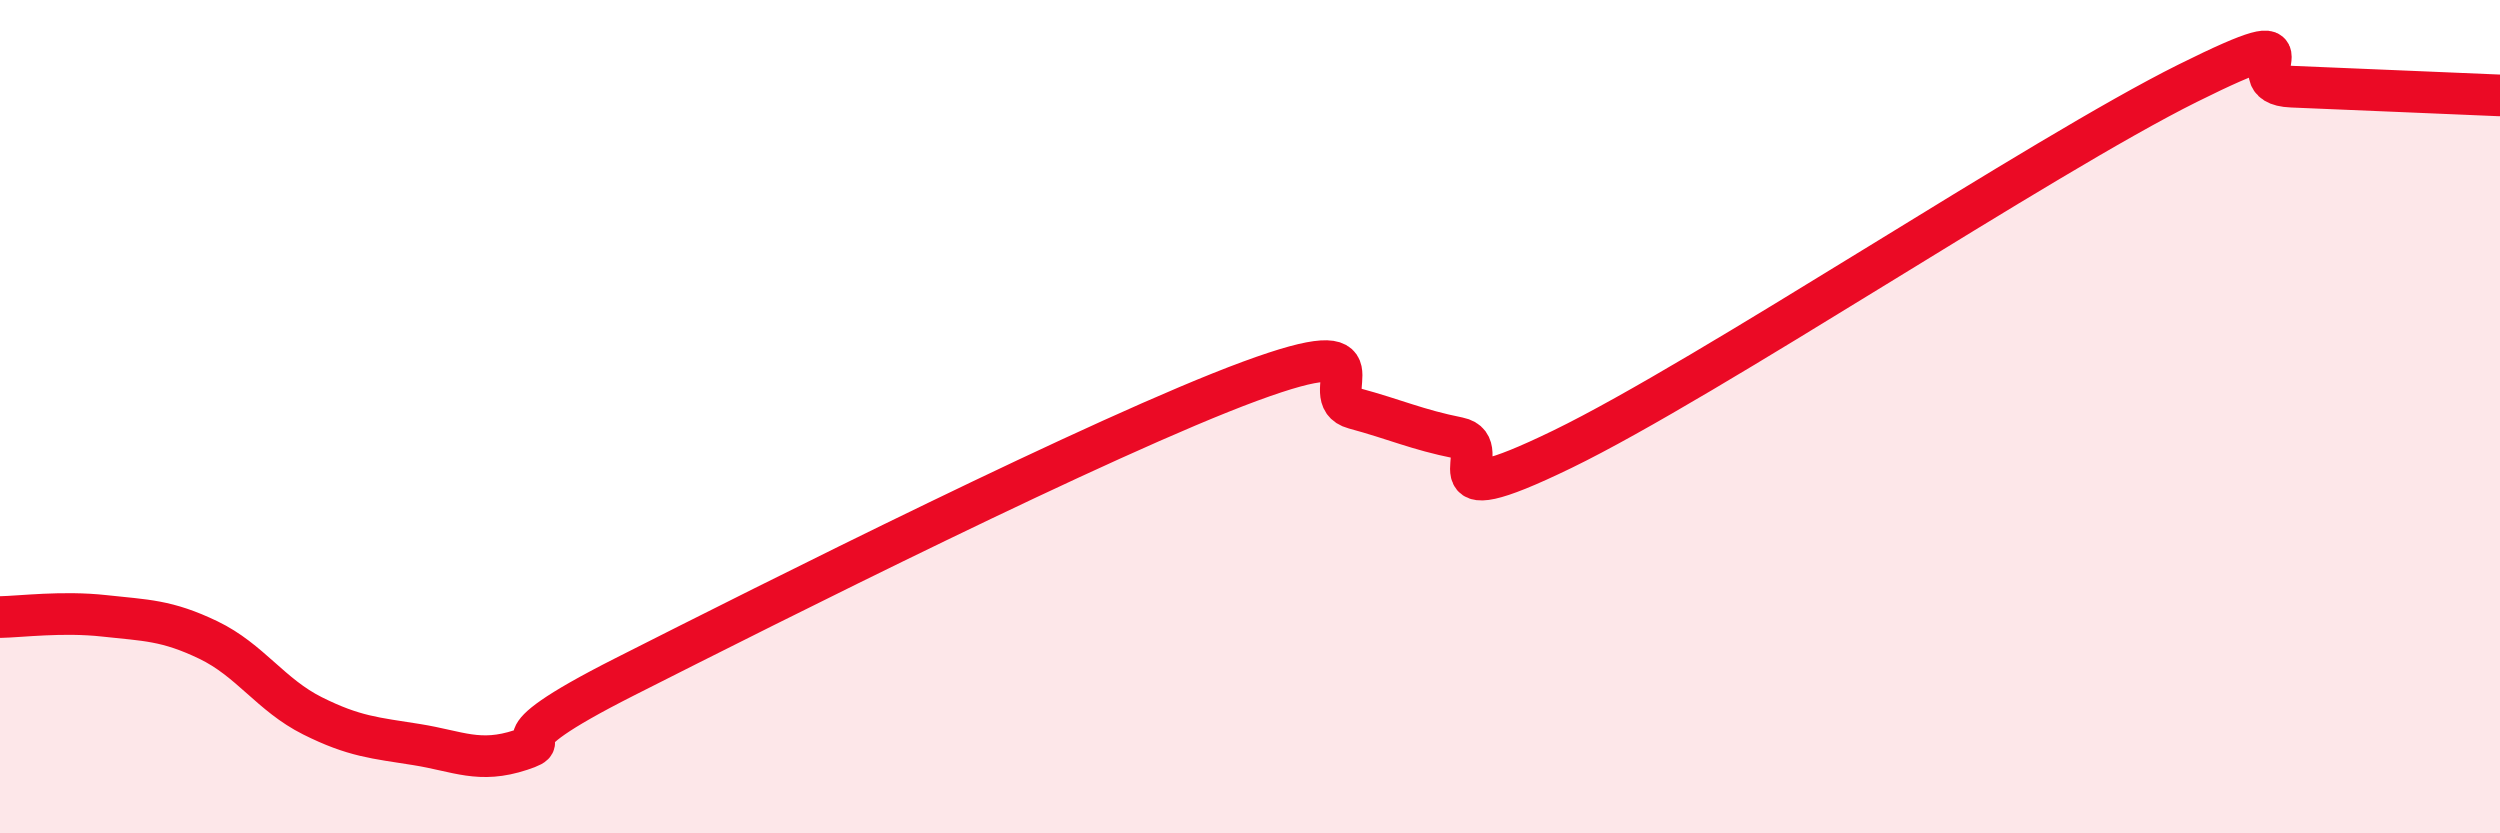
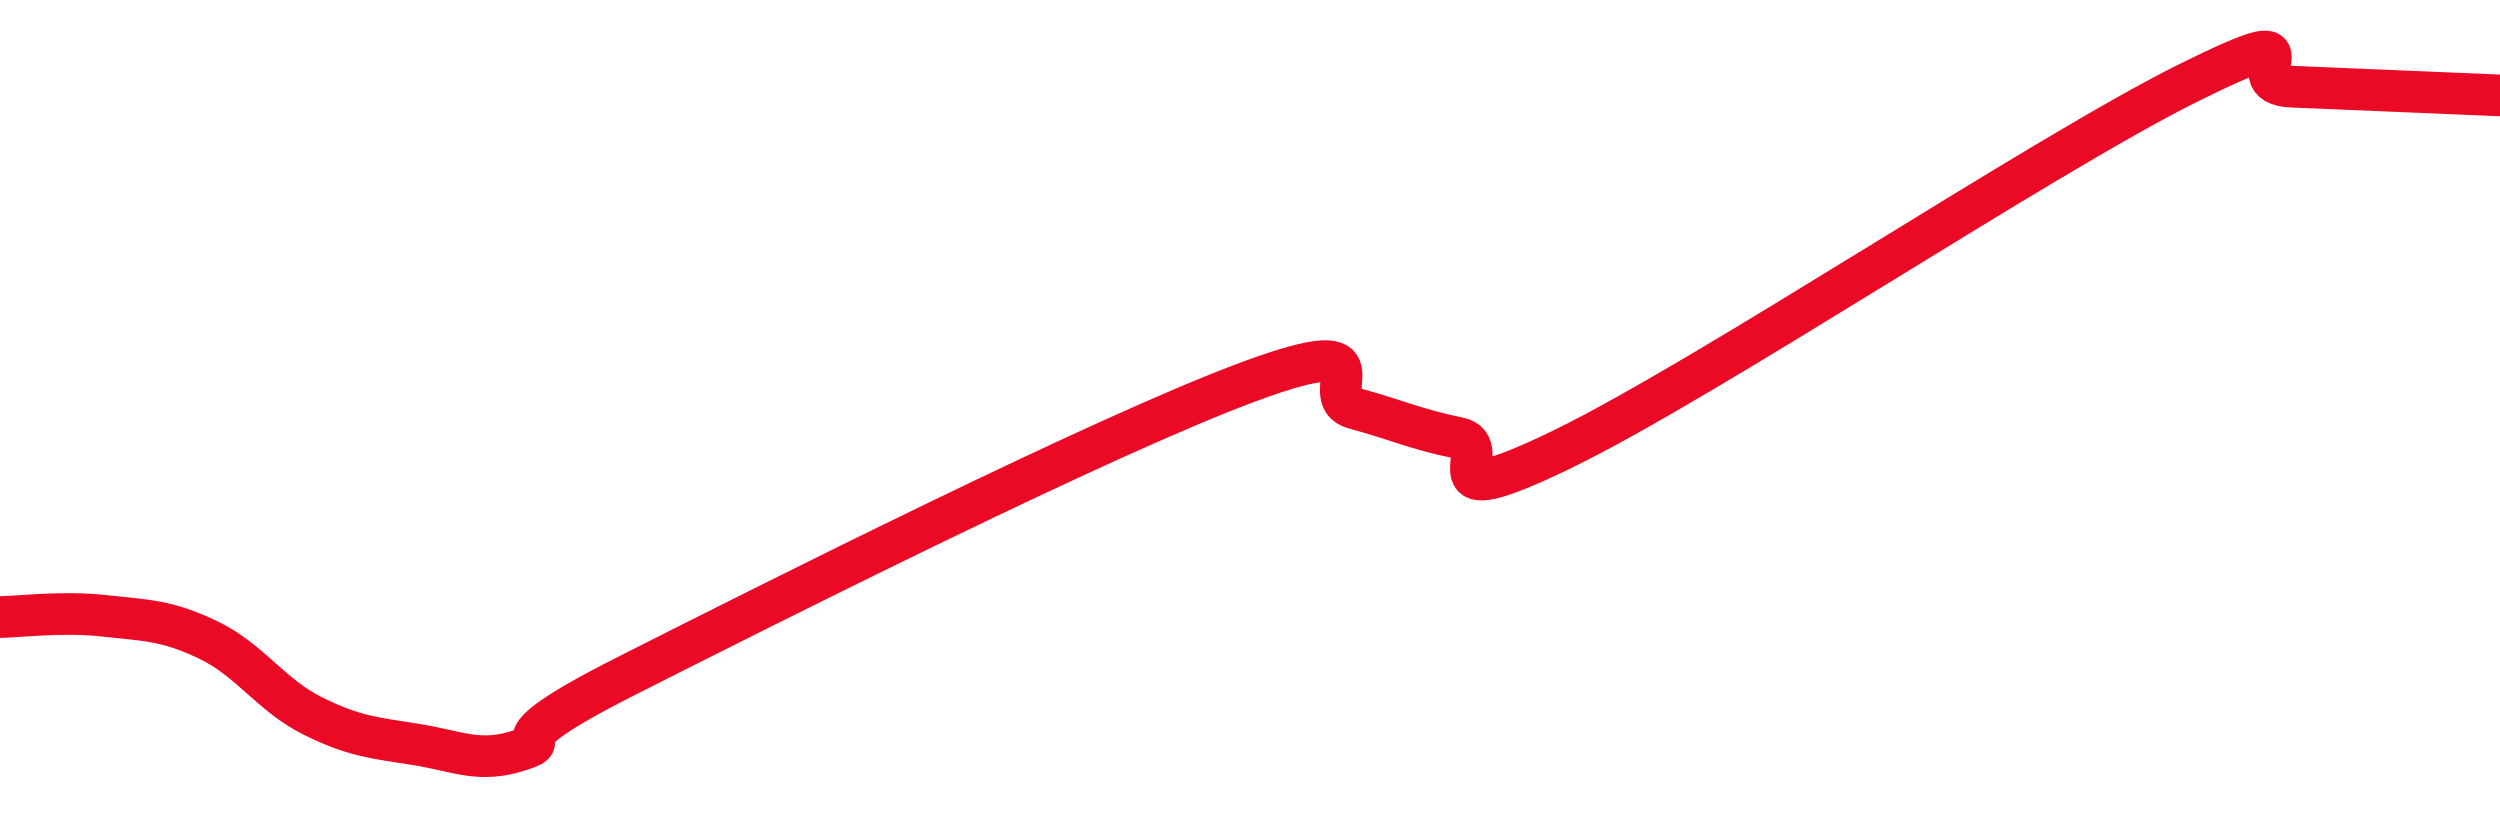
<svg xmlns="http://www.w3.org/2000/svg" width="60" height="20" viewBox="0 0 60 20">
-   <path d="M 0,14.81 C 0.5,14.8 1.5,14.67 2.5,14.78 C 3.5,14.89 4,14.88 5,15.36 C 6,15.84 6.5,16.68 7.5,17.18 C 8.5,17.68 9,17.71 10,17.87 C 11,18.03 11.5,18.33 12.5,18 C 13.5,17.67 11.5,18.01 15,16.24 C 18.5,14.47 26.5,10.44 30,9.15 C 33.5,7.86 31.5,9.53 32.5,9.8 C 33.5,10.07 34,10.31 35,10.51 C 36,10.71 34,12.48 37.5,10.78 C 41,9.08 49,3.74 52.5,2 C 56,0.26 53.5,2.02 55,2.08 C 56.5,2.14 59,2.25 60,2.29L60 20L0 20Z" fill="#EB0A25" opacity="0.1" stroke-linecap="round" stroke-linejoin="round" />
  <path d="M 0,14.81 C 0.5,14.8 1.5,14.67 2.5,14.78 C 3.5,14.89 4,14.88 5,15.36 C 6,15.84 6.5,16.68 7.5,17.18 C 8.5,17.68 9,17.71 10,17.87 C 11,18.03 11.5,18.33 12.5,18 C 13.5,17.67 11.5,18.01 15,16.24 C 18.5,14.47 26.5,10.44 30,9.15 C 33.5,7.86 31.5,9.53 32.5,9.8 C 33.5,10.07 34,10.31 35,10.51 C 36,10.71 34,12.48 37.5,10.78 C 41,9.08 49,3.74 52.5,2 C 56,0.26 53.5,2.02 55,2.08 C 56.5,2.14 59,2.25 60,2.29" stroke="#EB0A25" stroke-width="1" fill="none" stroke-linecap="round" stroke-linejoin="round" />
</svg>